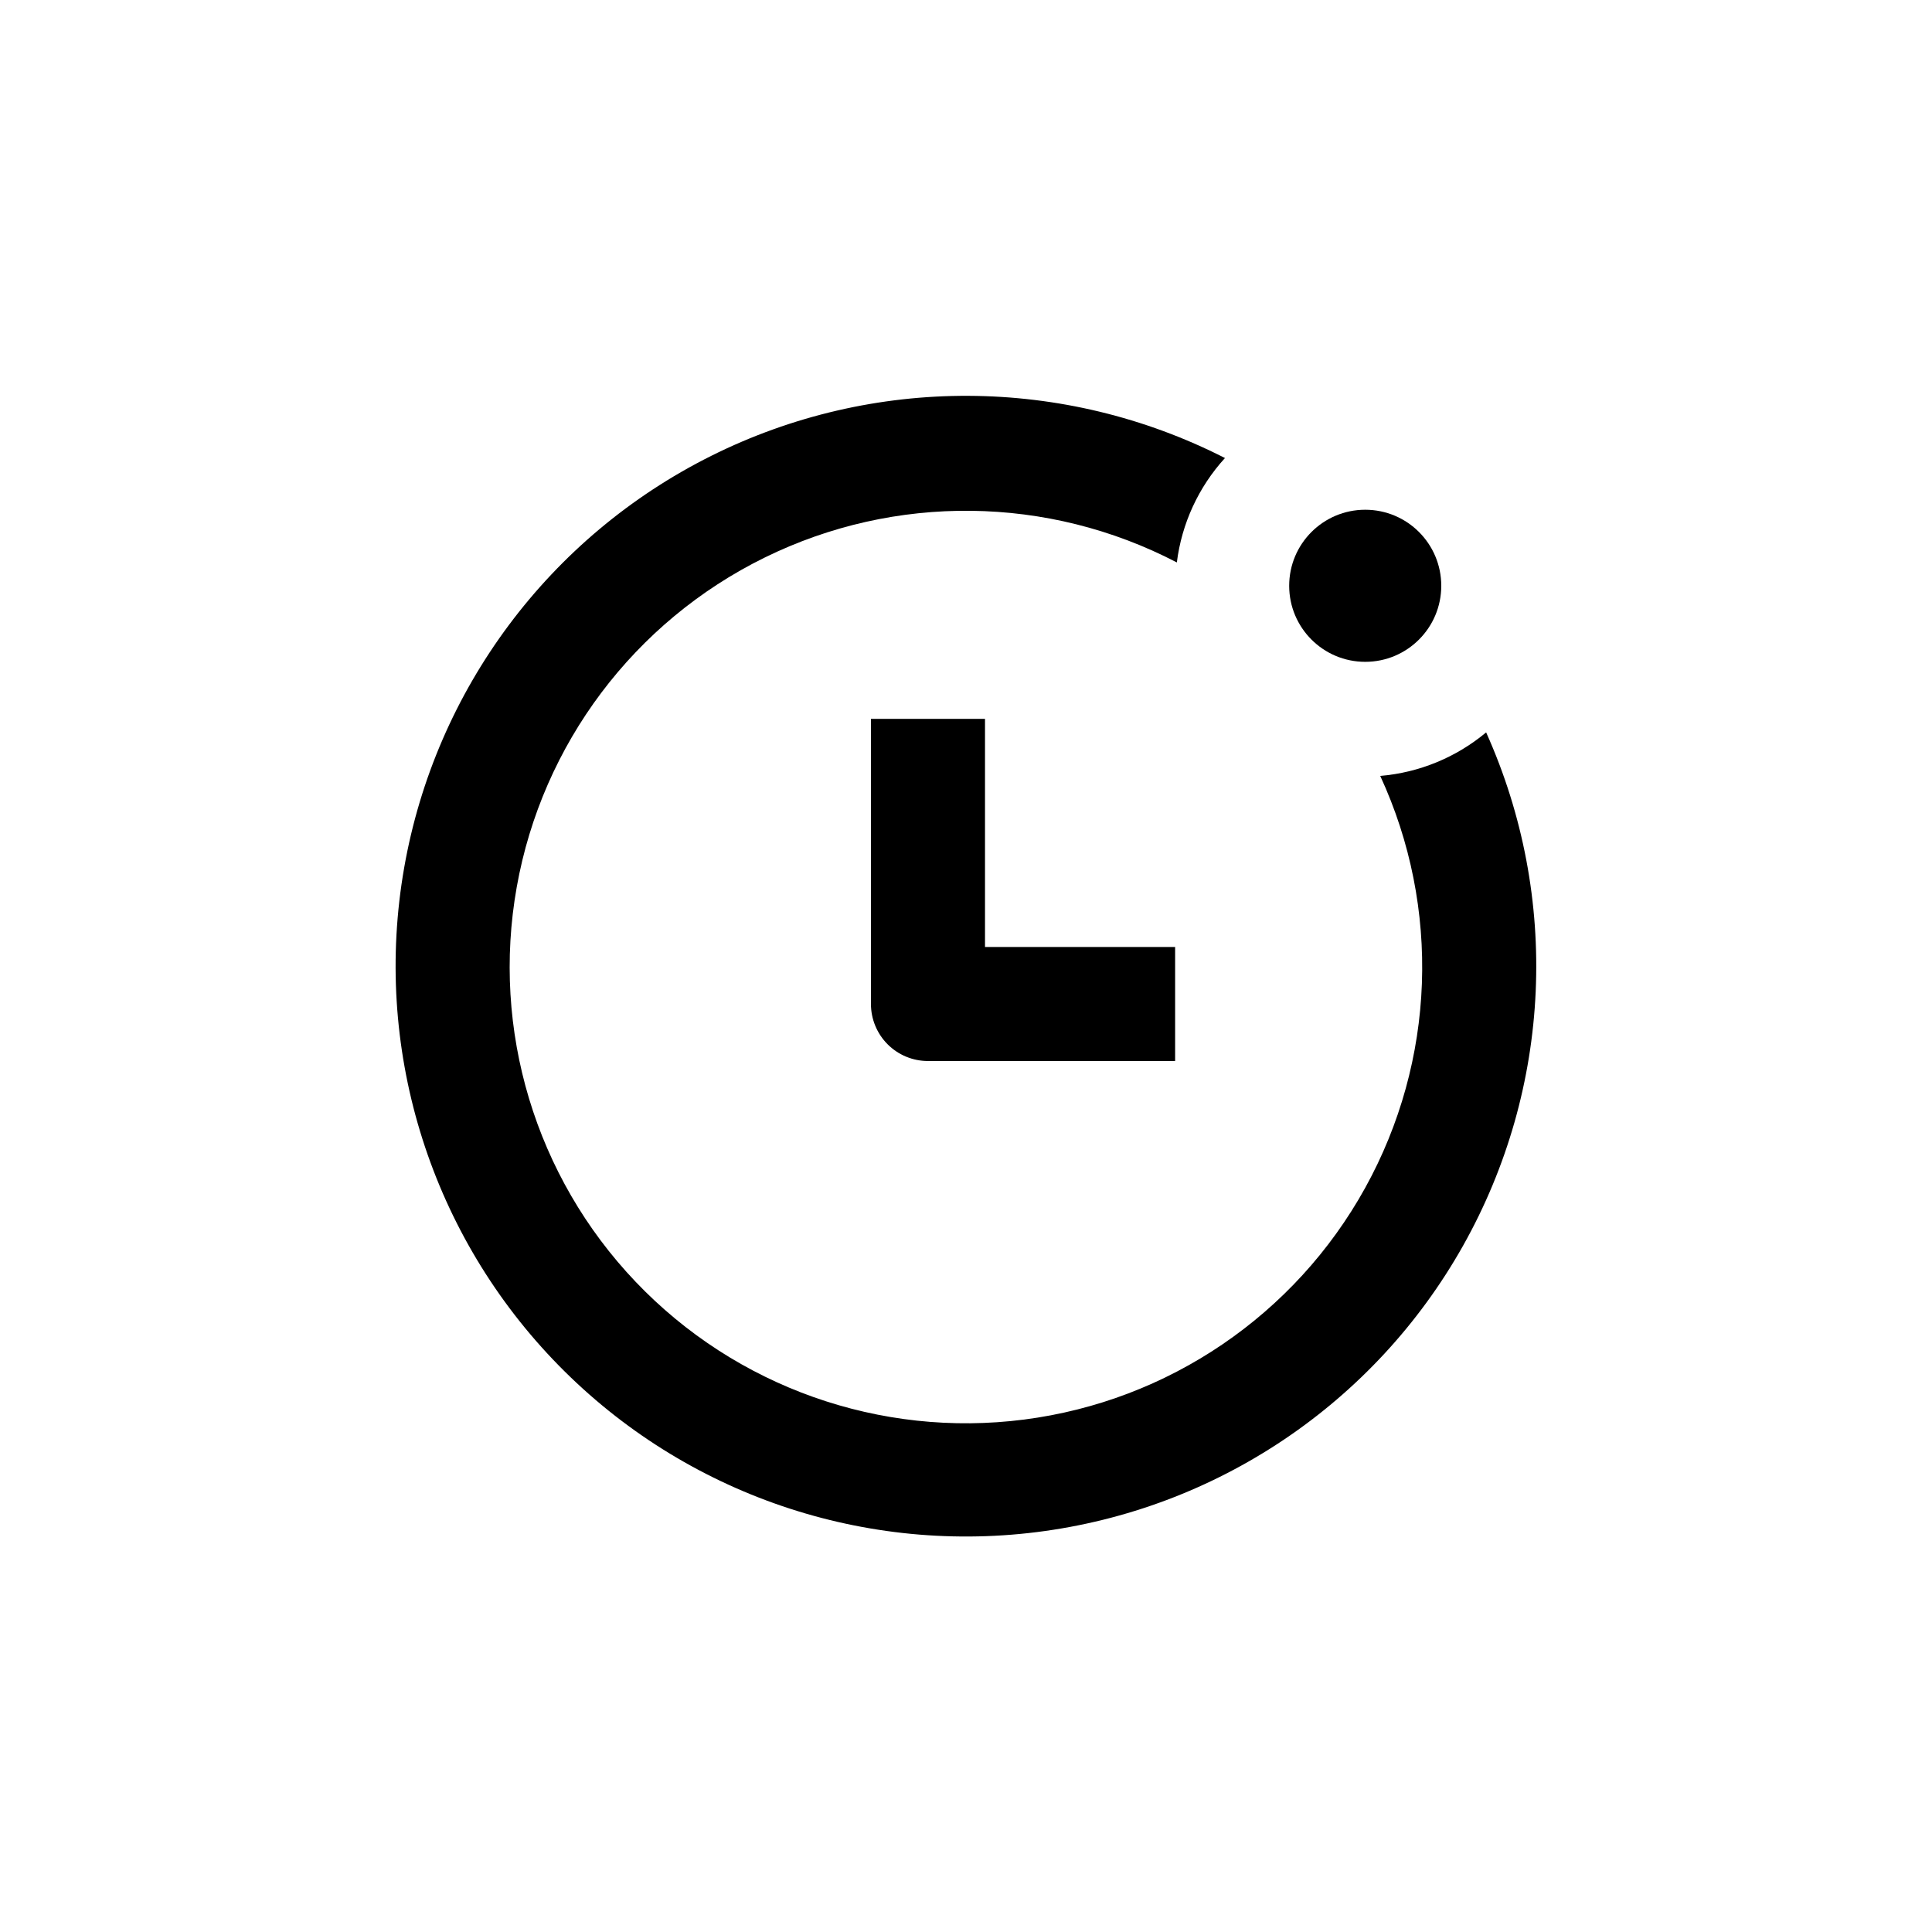
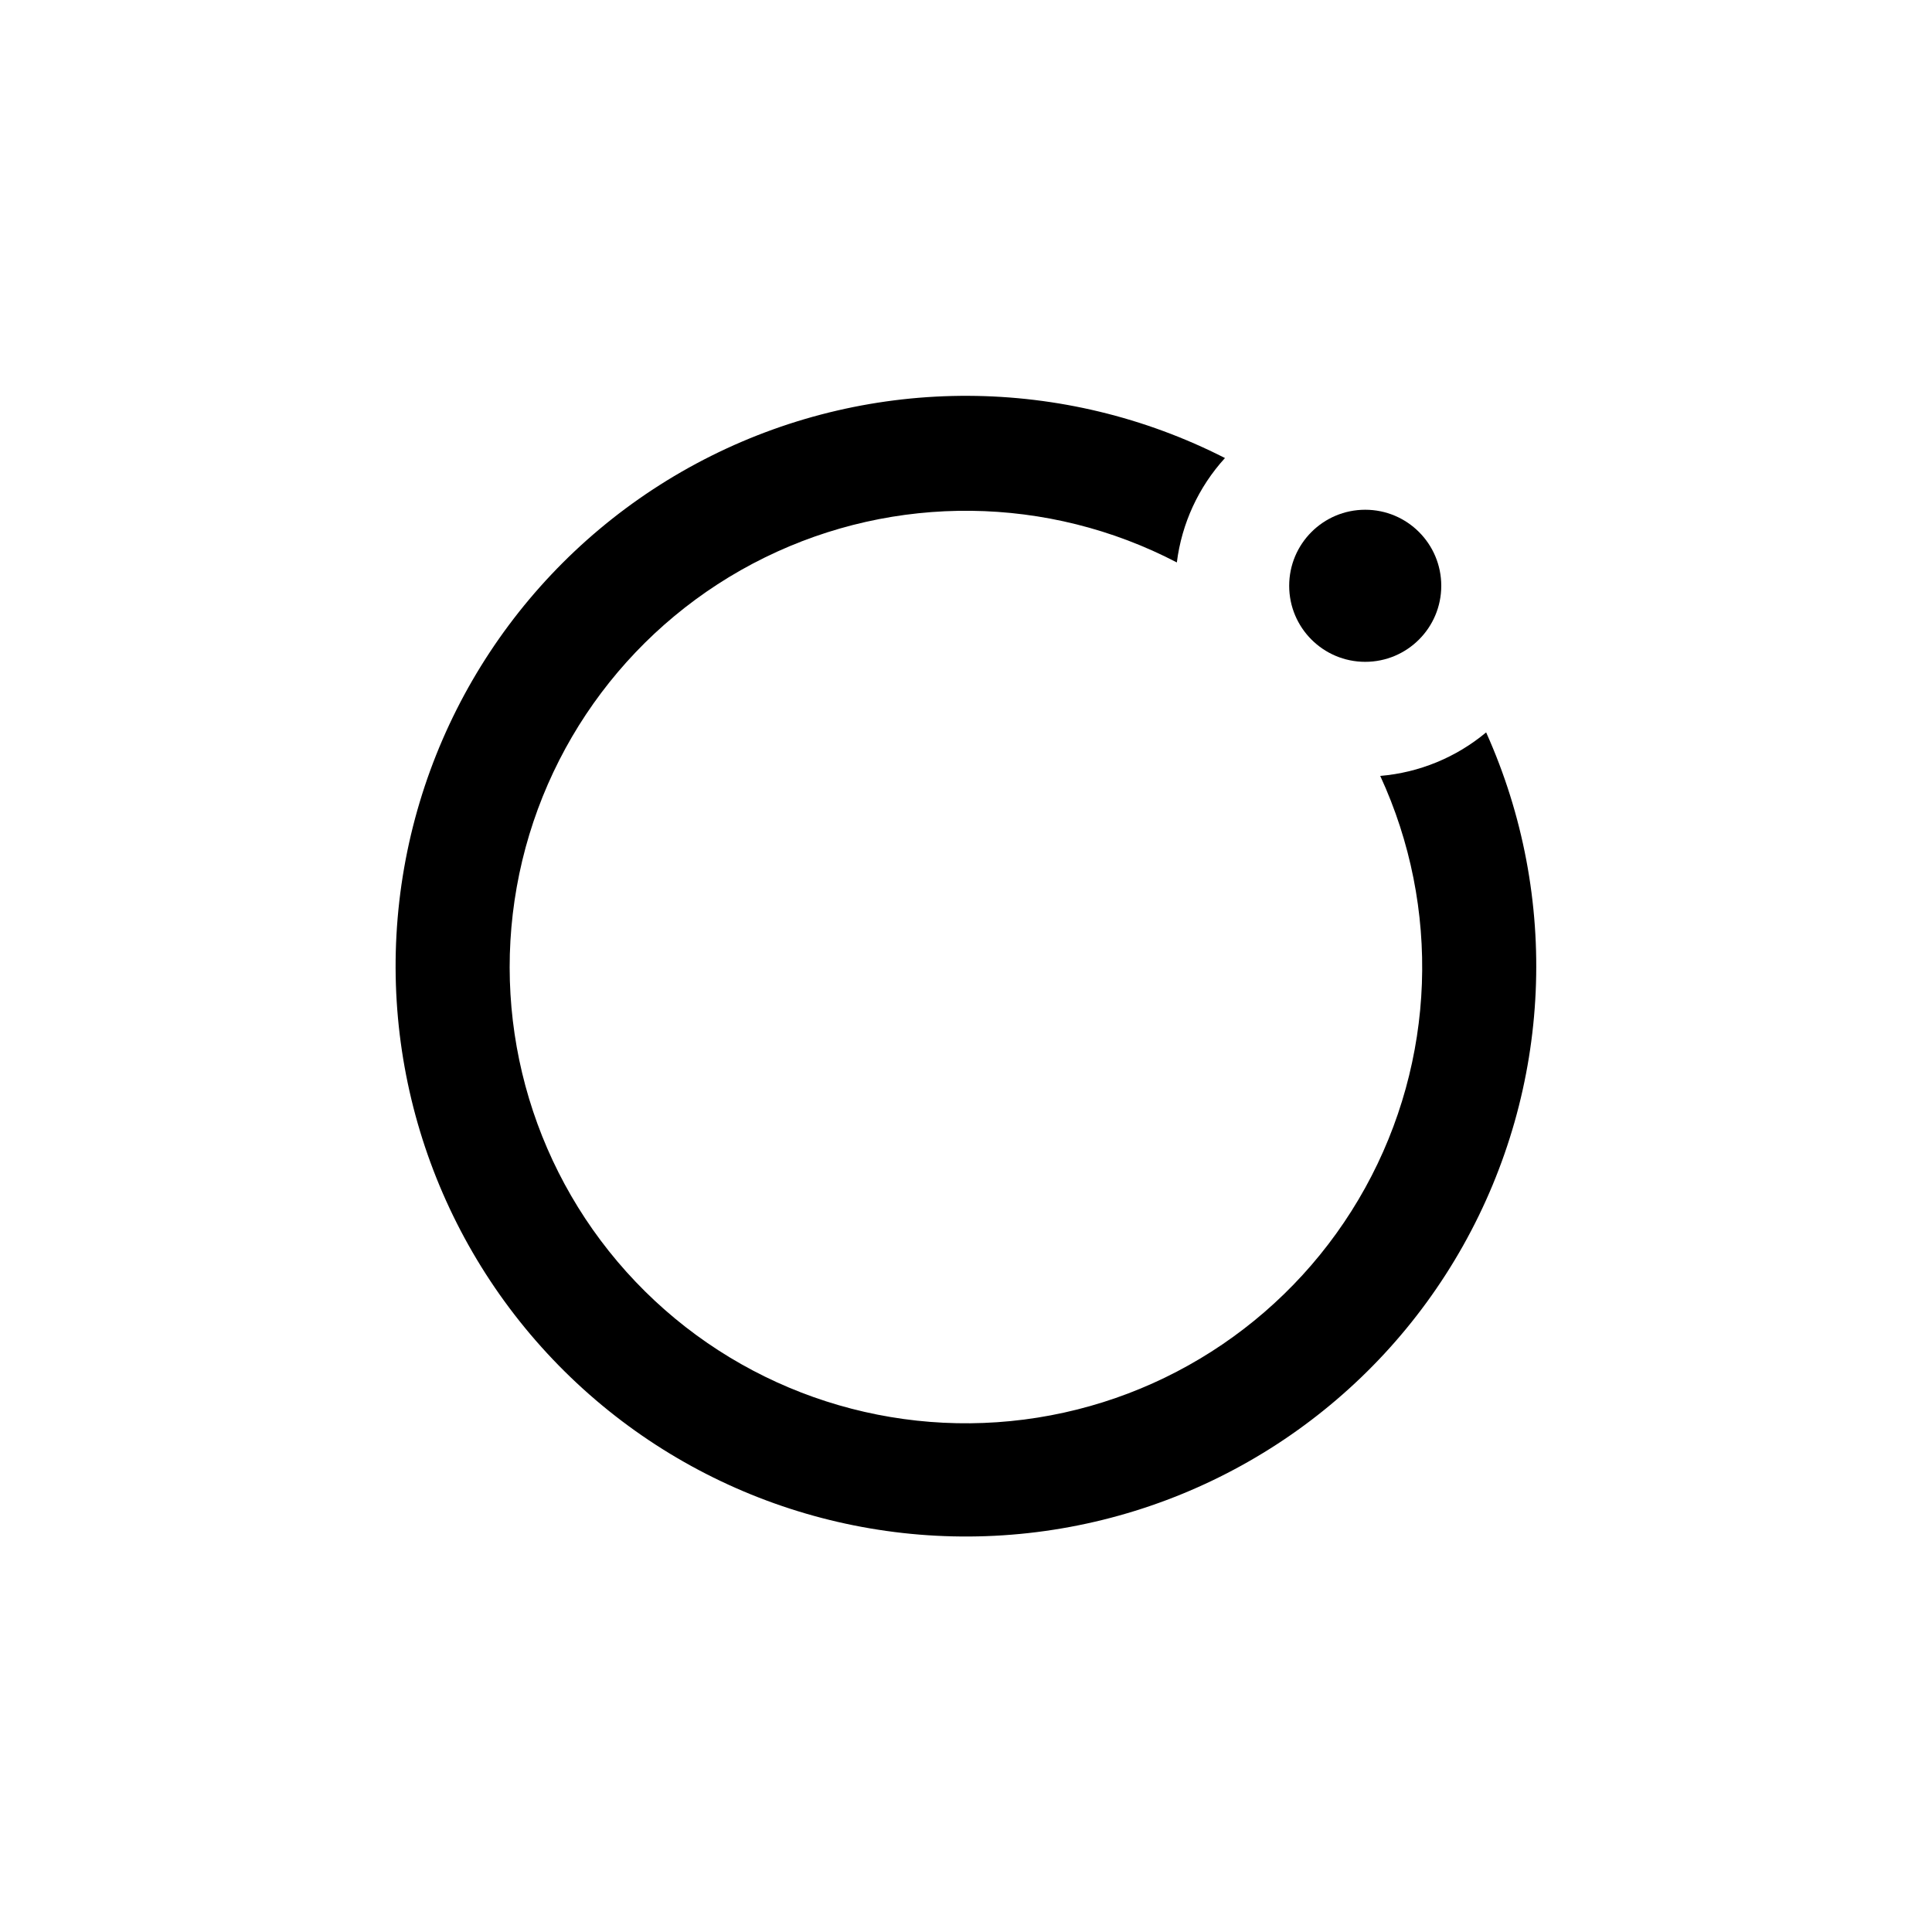
<svg xmlns="http://www.w3.org/2000/svg" fill="#000000" width="800px" height="800px" version="1.1" viewBox="144 144 512 512">
  <g>
-     <path d="m374.81 334.5v75.57c0 4.008 1.594 7.852 4.426 10.688 2.836 2.836 6.68 4.426 10.688 4.426h65.496v-30.227h-50.383v-60.457z" />
    <path d="m468.62 265.38c-42.719-21.773-93.238-21.984-136.14-0.57-42.898 21.418-73.094 61.918-81.371 109.15-8.273 47.23 6.352 95.582 39.418 130.31 33.062 34.727 80.645 51.703 128.22 45.75s89.512-34.129 113-75.93c23.488-41.805 25.75-92.27 6.094-136-7.945 6.637-17.742 10.664-28.062 11.535 16.125 34.953 14.641 75.496-3.996 109.18-18.633 33.684-52.191 56.48-90.371 61.391-38.18 4.914-76.414-8.648-102.97-36.516-26.555-27.871-38.25-66.715-31.5-104.61 6.75-37.898 31.141-70.316 65.684-87.301 34.543-16.988 75.109-16.512 109.25 1.281 1.293-10.312 5.746-19.973 12.746-27.66z" />
    <path d="m525.95 299.24c0 11.129-9.02 20.152-20.152 20.152-11.129 0-20.152-9.023-20.152-20.152 0-11.133 9.023-20.152 20.152-20.152 11.133 0 20.152 9.02 20.152 20.152" />
  </g>
</svg>